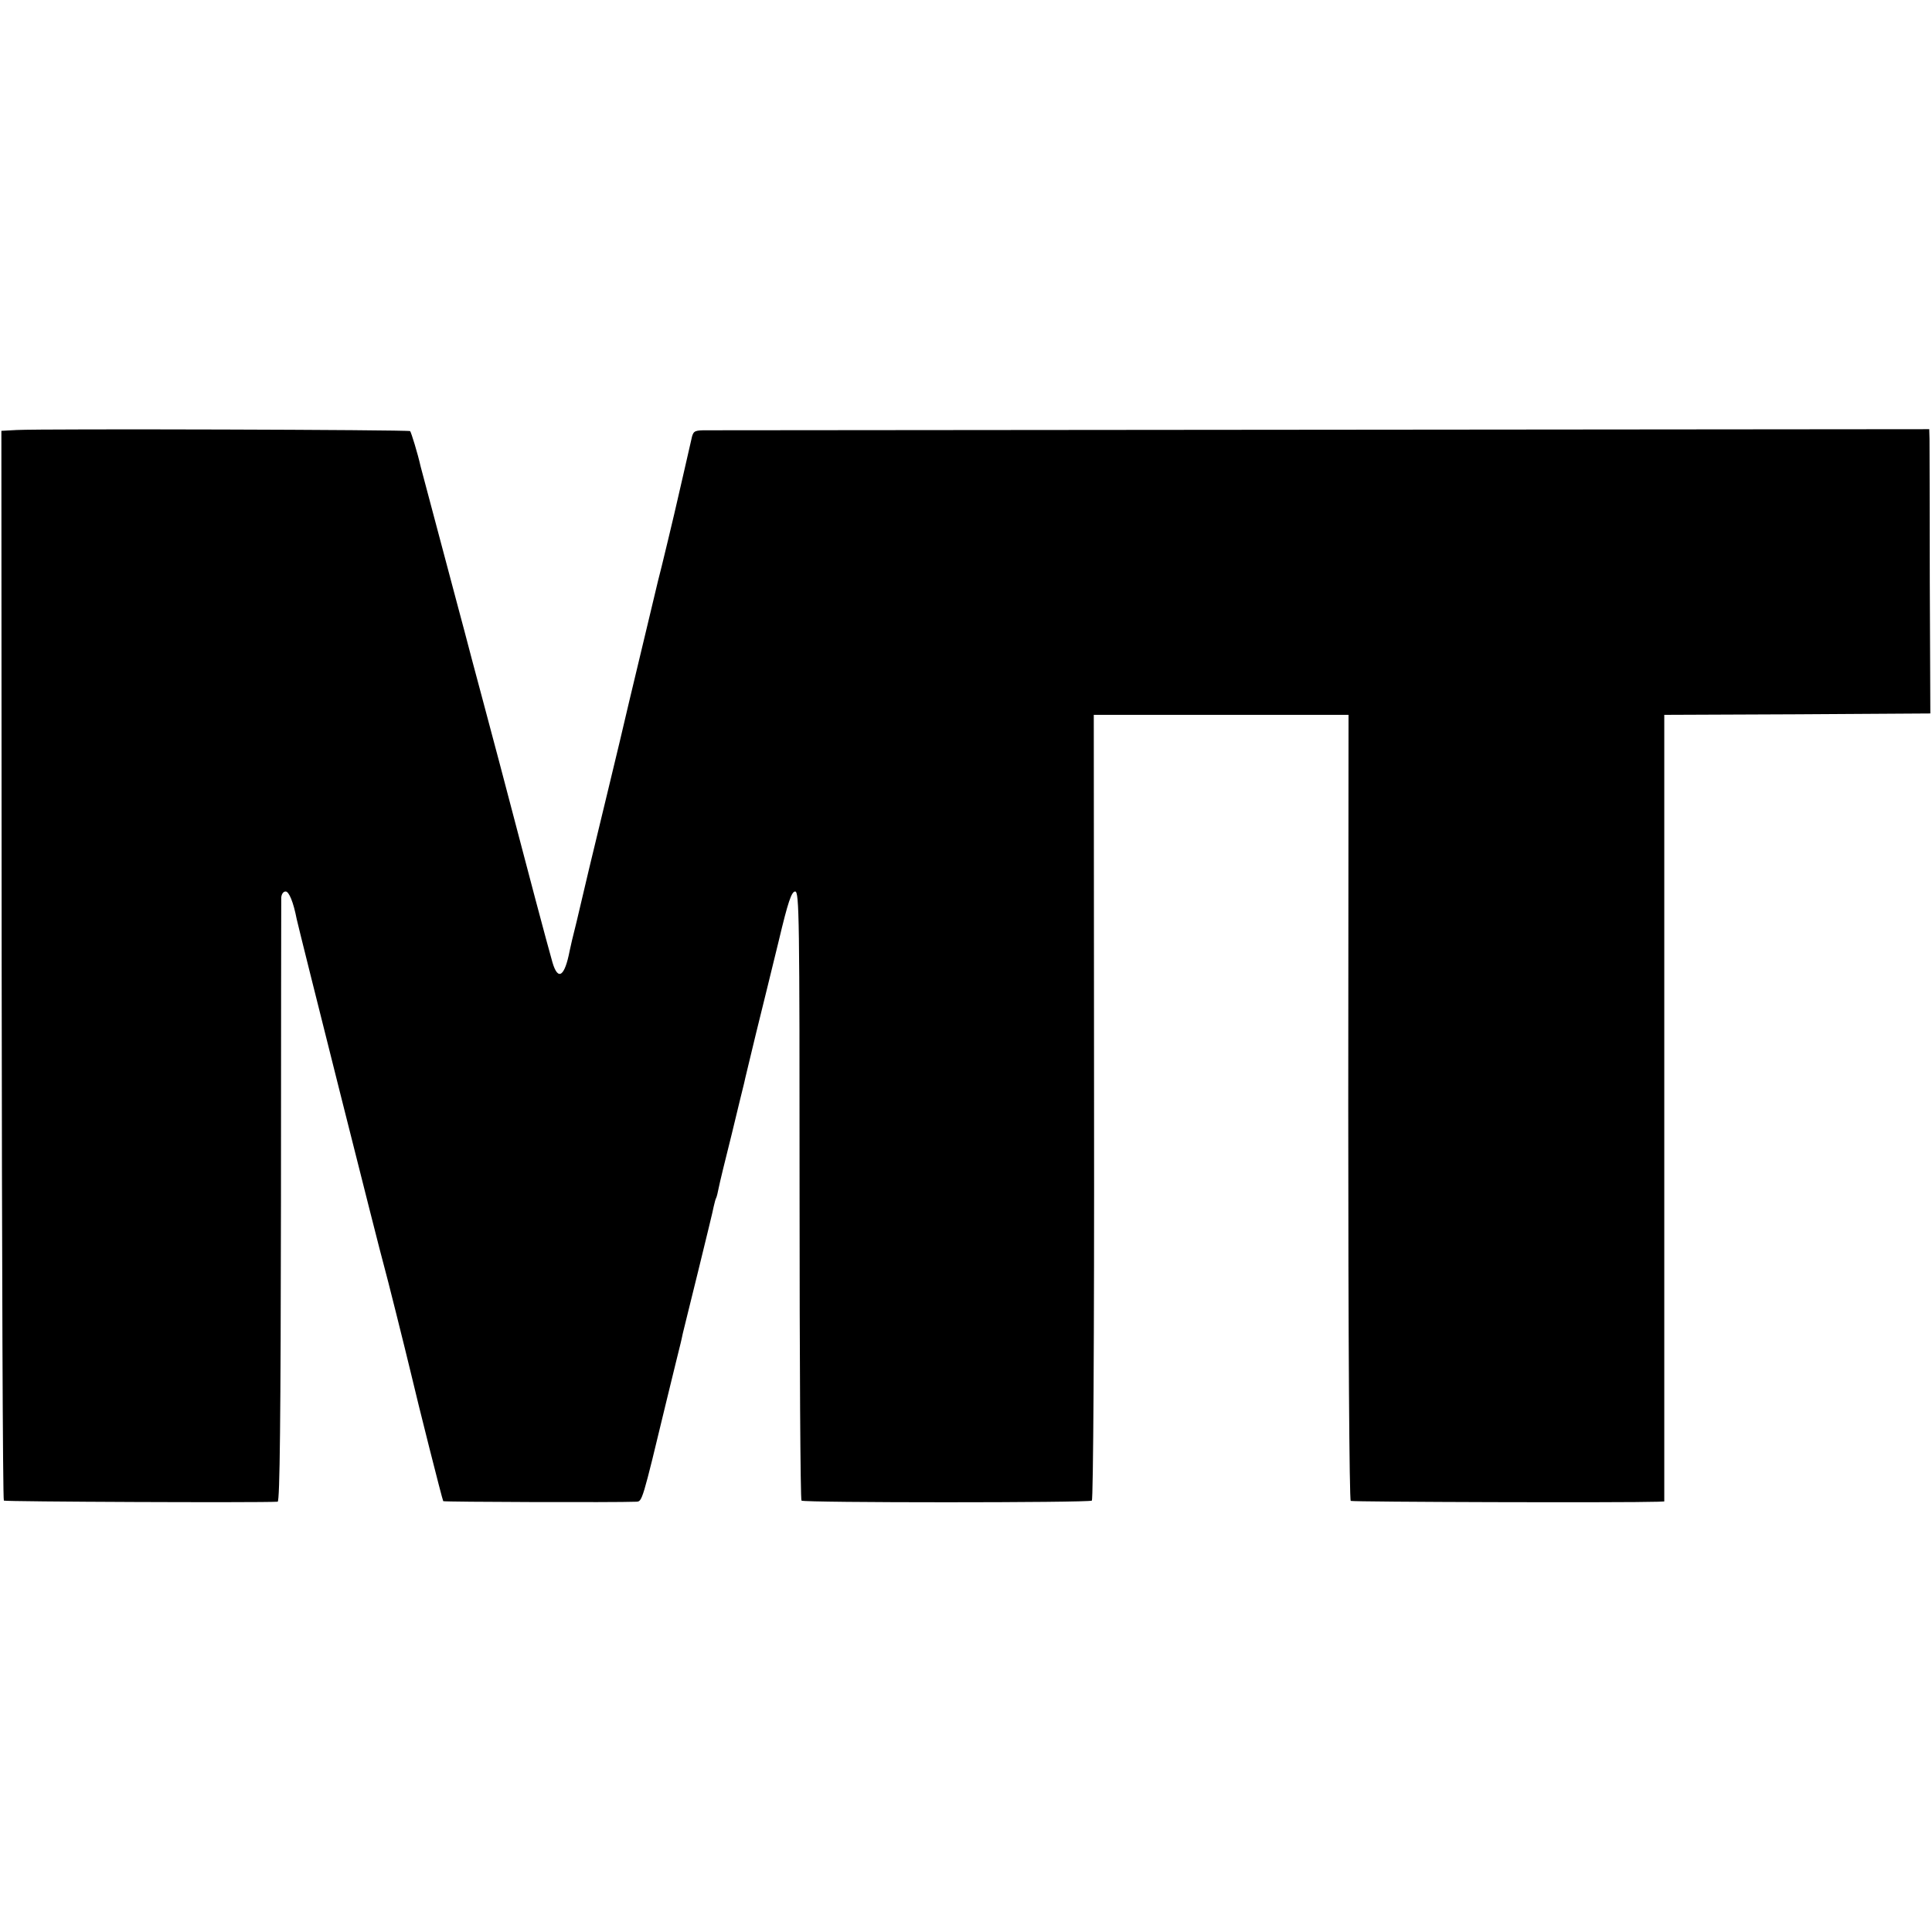
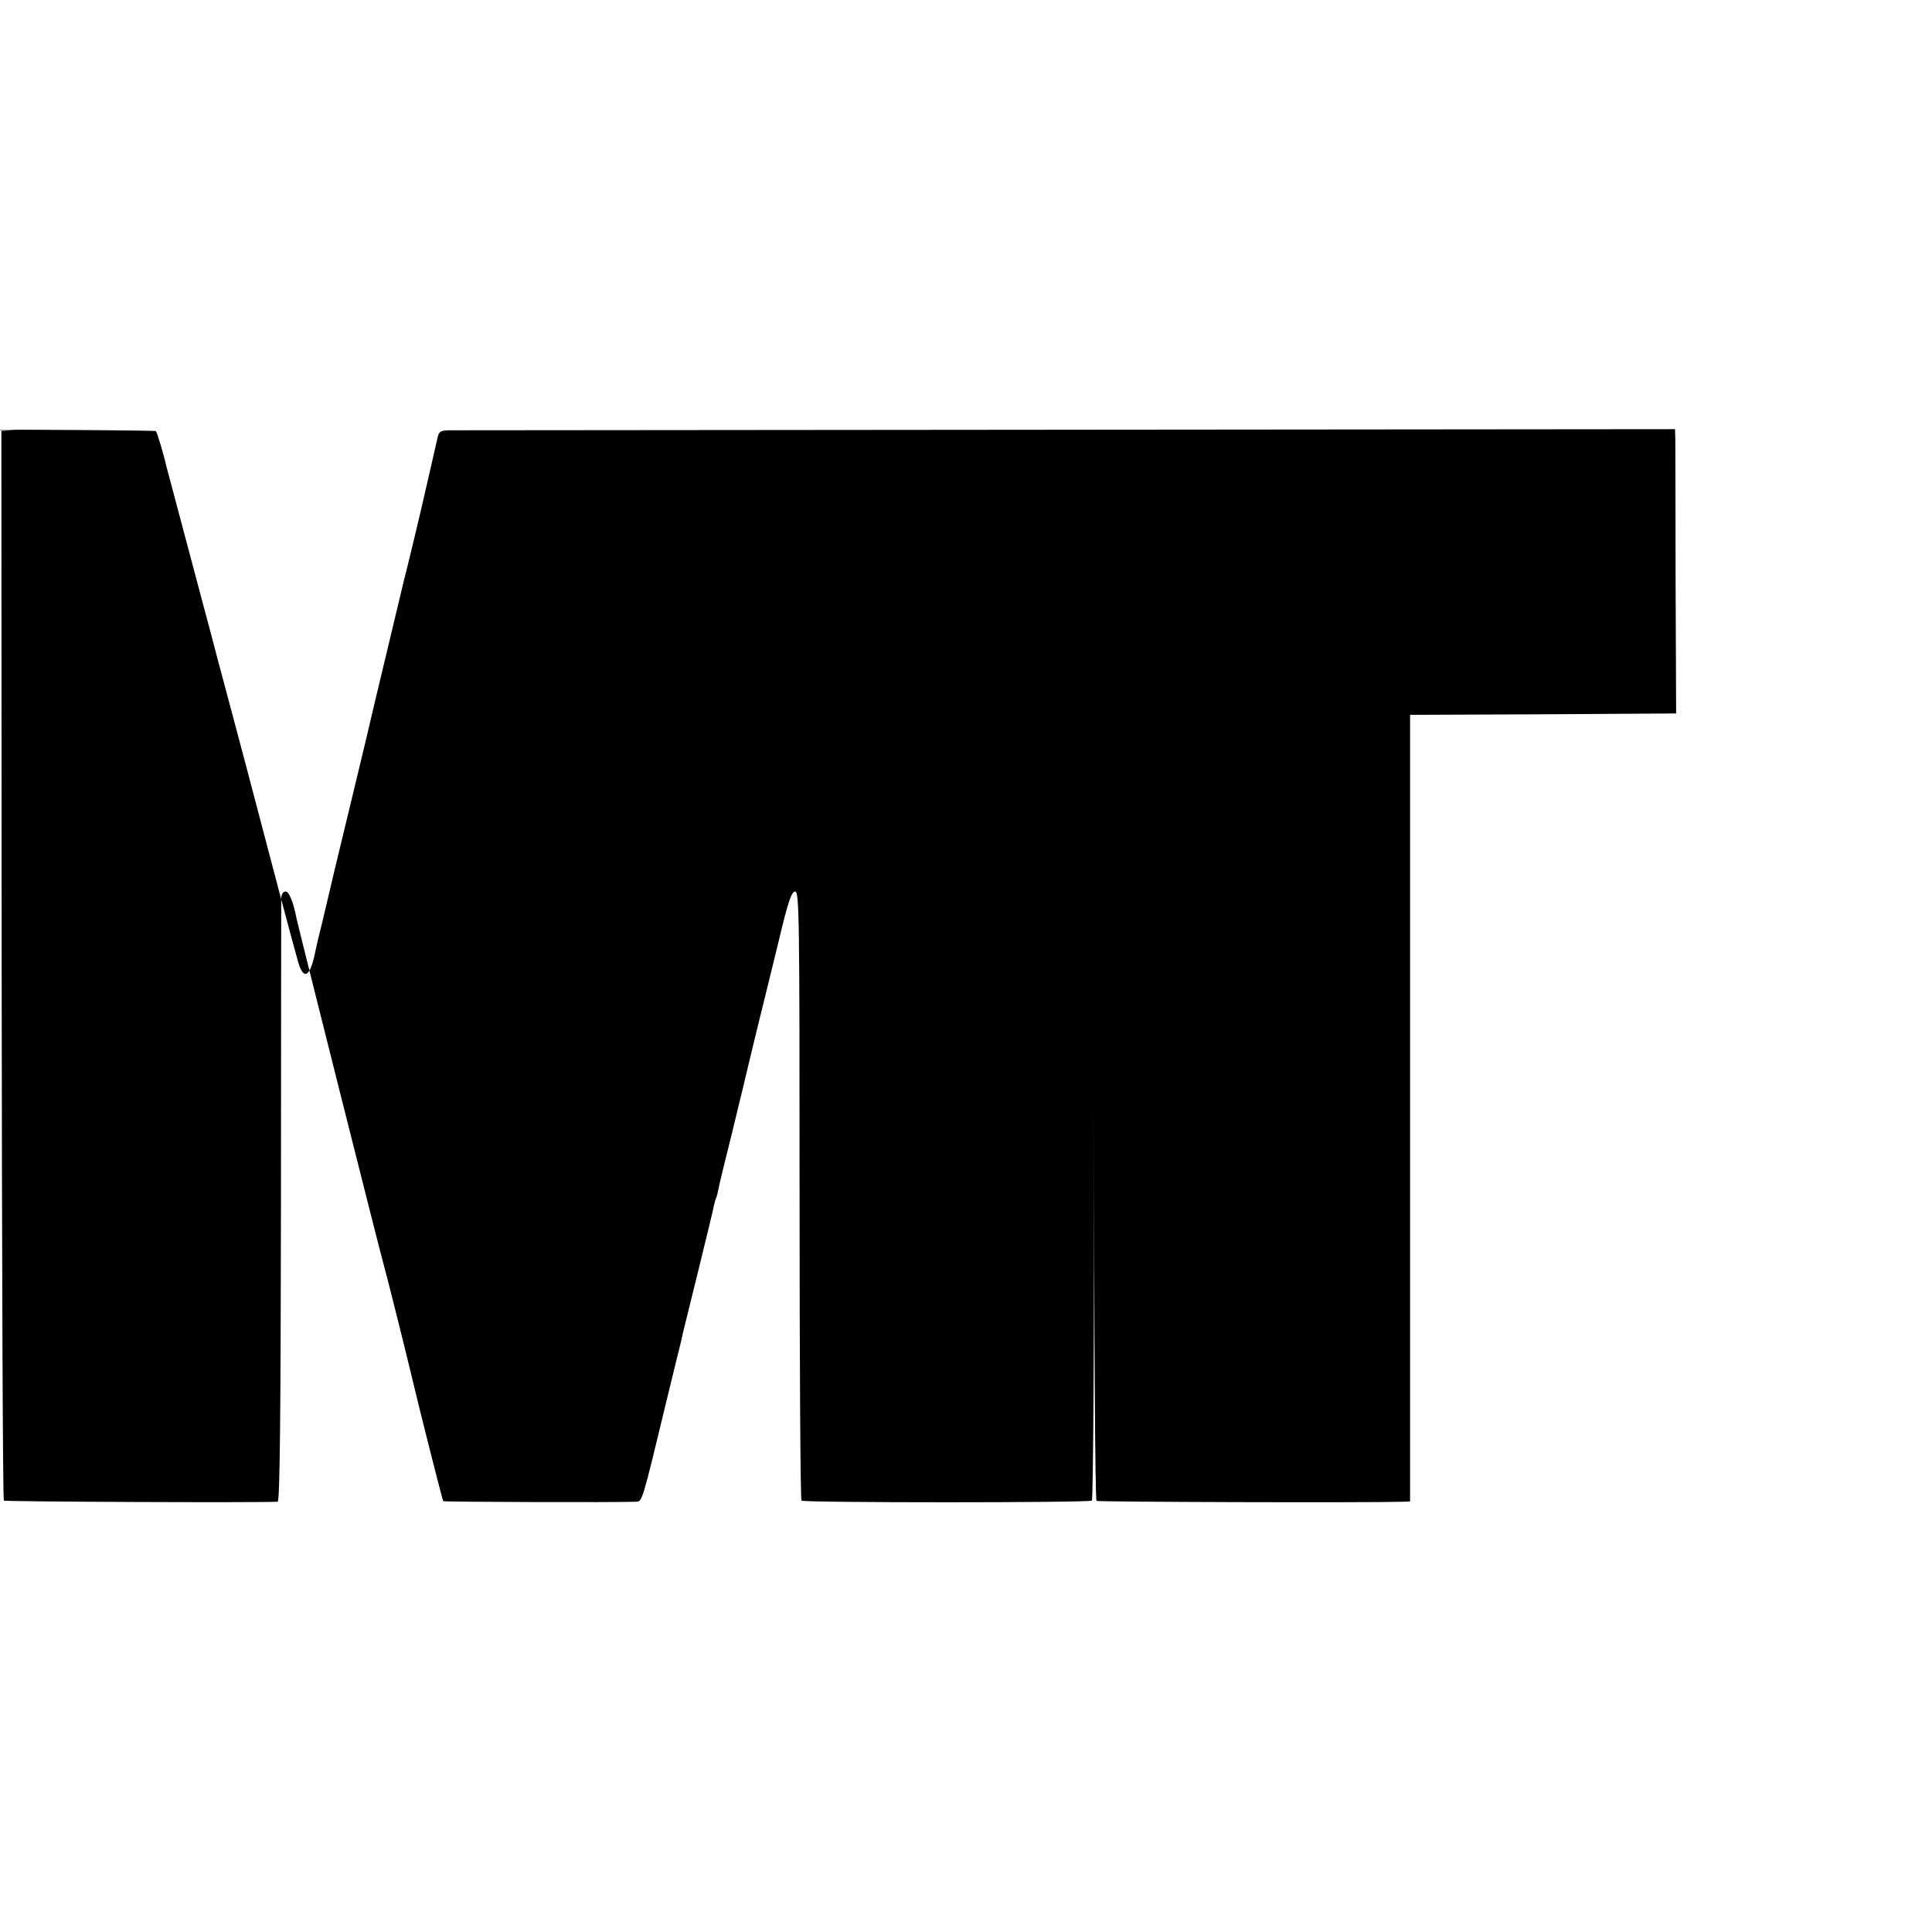
<svg xmlns="http://www.w3.org/2000/svg" version="1.0" width="700pt" height="700pt" viewBox="0 0 700 700" preserveAspectRatio="xMidYMid meet">
  <g transform="translate(0,700) scale(0.1,-0.1)" fill="#000000" stroke="none">
-     <path d="M60 5442 l-55 -3 1 -1935 c1 -1064 4 -1938 8 -1941 4 -4 923 -8 992 -4 8 1 11 300 12 1084 0 595 1 1092 1 1105 1 12 7 22 16 22 12 0 28 -38 40 -100 7 -34 307 -1227 316 -1255 8 -27 78 -307 99 -395 23 -99 113 -456 116 -459 3 -3 626 -5 699 -2 22 1 21 -4 110 366 26 105 48 198 51 208 2 9 6 25 8 36 2 10 28 112 56 227 28 115 54 220 56 233 3 14 7 28 9 31 2 4 6 20 9 36 3 16 24 103 47 194 22 91 42 174 45 185 2 11 22 92 43 180 22 88 59 240 83 338 33 139 46 177 59 177 15 0 16 -93 16 -1100 0 -606 3 -1104 7 -1107 7 -8 1040 -8 1052 0 5 3 9 594 8 1426 l-1 1421 461 0 462 0 -1 -1421 c0 -848 4 -1423 9 -1427 7 -4 992 -7 1114 -3 l22 1 0 1425 0 1425 482 2 482 3 -2 480 c0 264 -1 496 -1 515 l-1 35 -2202 -2 c-1212 -1 -2220 -2 -2240 -2 -33 -1 -37 -4 -43 -33 -4 -18 -16 -71 -27 -118 -11 -47 -21 -92 -23 -100 -5 -24 -64 -271 -71 -295 -3 -14 -65 -271 -104 -435 -17 -74 -51 -216 -75 -315 -24 -99 -55 -229 -70 -290 -14 -60 -35 -148 -46 -195 -12 -47 -23 -94 -25 -105 -18 -93 -42 -110 -62 -43 -15 51 -112 417 -117 438 -2 8 -36 137 -75 285 -40 149 -84 317 -100 375 -15 58 -39 148 -53 200 -35 131 -128 482 -133 500 -11 49 -34 123 -38 128 -6 5 -1327 9 -1426 4z" />
+     <path d="M60 5442 l-55 -3 1 -1935 c1 -1064 4 -1938 8 -1941 4 -4 923 -8 992 -4 8 1 11 300 12 1084 0 595 1 1092 1 1105 1 12 7 22 16 22 12 0 28 -38 40 -100 7 -34 307 -1227 316 -1255 8 -27 78 -307 99 -395 23 -99 113 -456 116 -459 3 -3 626 -5 699 -2 22 1 21 -4 110 366 26 105 48 198 51 208 2 9 6 25 8 36 2 10 28 112 56 227 28 115 54 220 56 233 3 14 7 28 9 31 2 4 6 20 9 36 3 16 24 103 47 194 22 91 42 174 45 185 2 11 22 92 43 180 22 88 59 240 83 338 33 139 46 177 59 177 15 0 16 -93 16 -1100 0 -606 3 -1104 7 -1107 7 -8 1040 -8 1052 0 5 3 9 594 8 1426 c0 -848 4 -1423 9 -1427 7 -4 992 -7 1114 -3 l22 1 0 1425 0 1425 482 2 482 3 -2 480 c0 264 -1 496 -1 515 l-1 35 -2202 -2 c-1212 -1 -2220 -2 -2240 -2 -33 -1 -37 -4 -43 -33 -4 -18 -16 -71 -27 -118 -11 -47 -21 -92 -23 -100 -5 -24 -64 -271 -71 -295 -3 -14 -65 -271 -104 -435 -17 -74 -51 -216 -75 -315 -24 -99 -55 -229 -70 -290 -14 -60 -35 -148 -46 -195 -12 -47 -23 -94 -25 -105 -18 -93 -42 -110 -62 -43 -15 51 -112 417 -117 438 -2 8 -36 137 -75 285 -40 149 -84 317 -100 375 -15 58 -39 148 -53 200 -35 131 -128 482 -133 500 -11 49 -34 123 -38 128 -6 5 -1327 9 -1426 4z" />
  </g>
</svg>